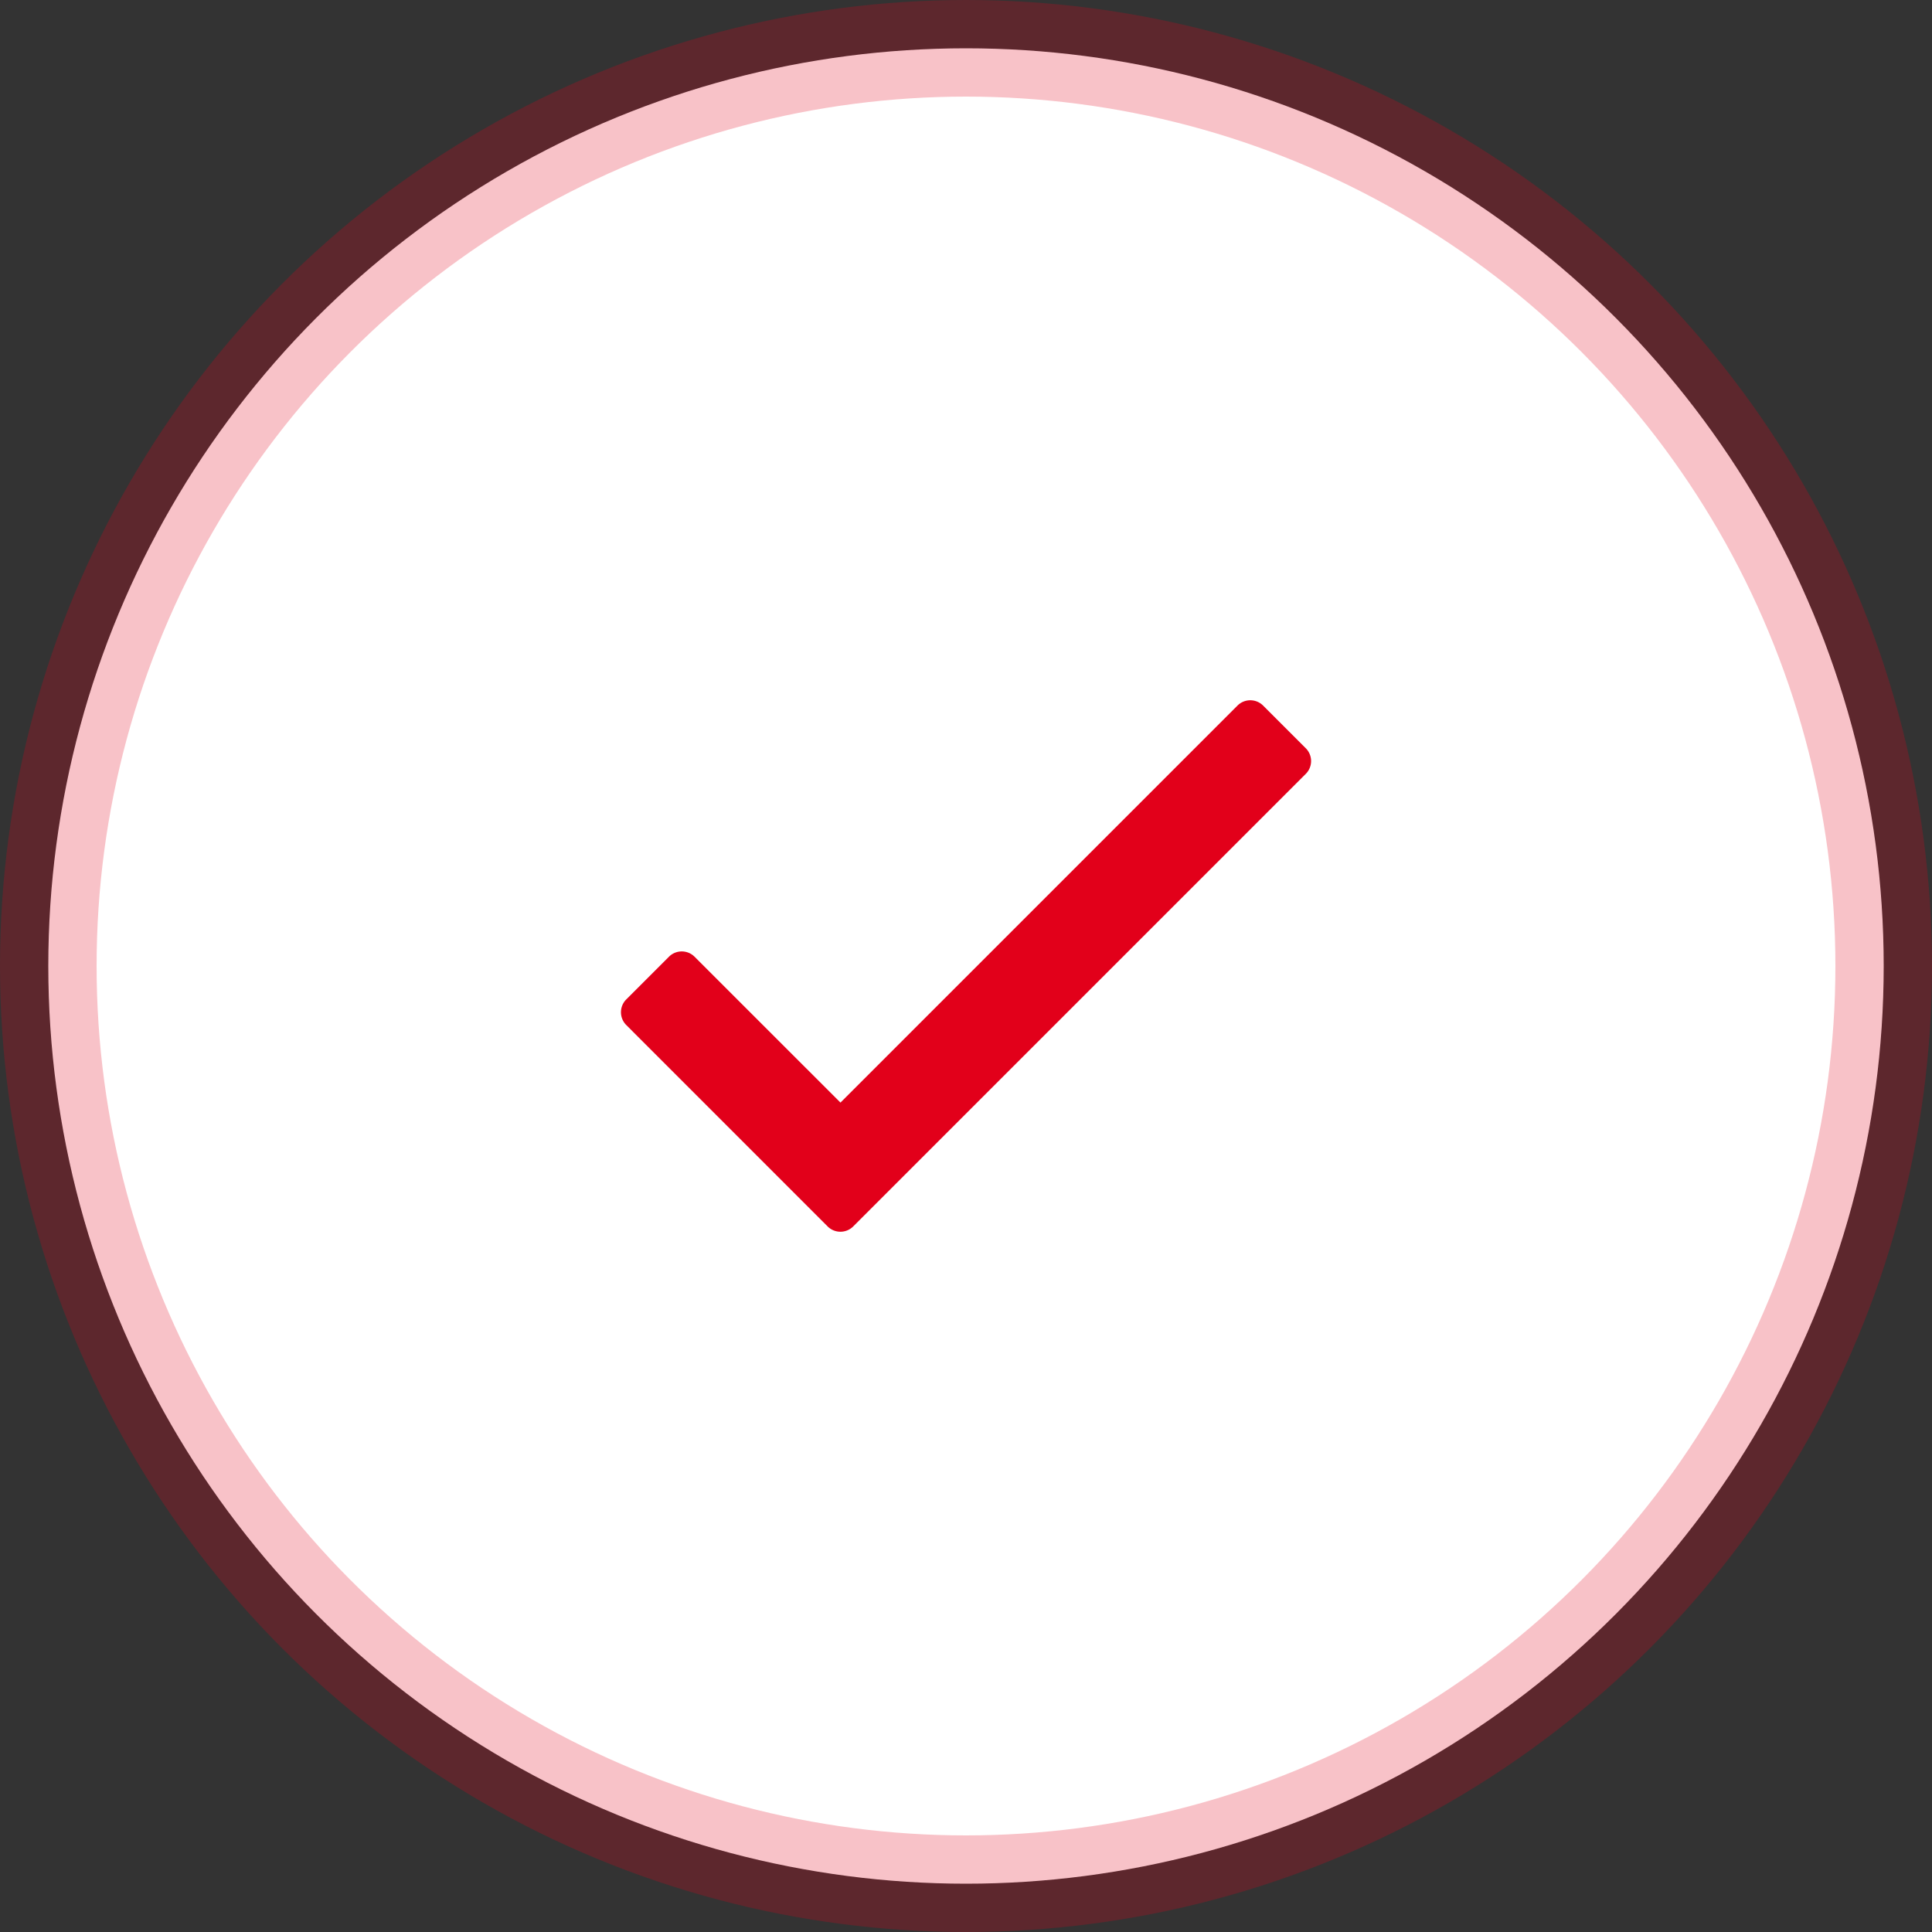
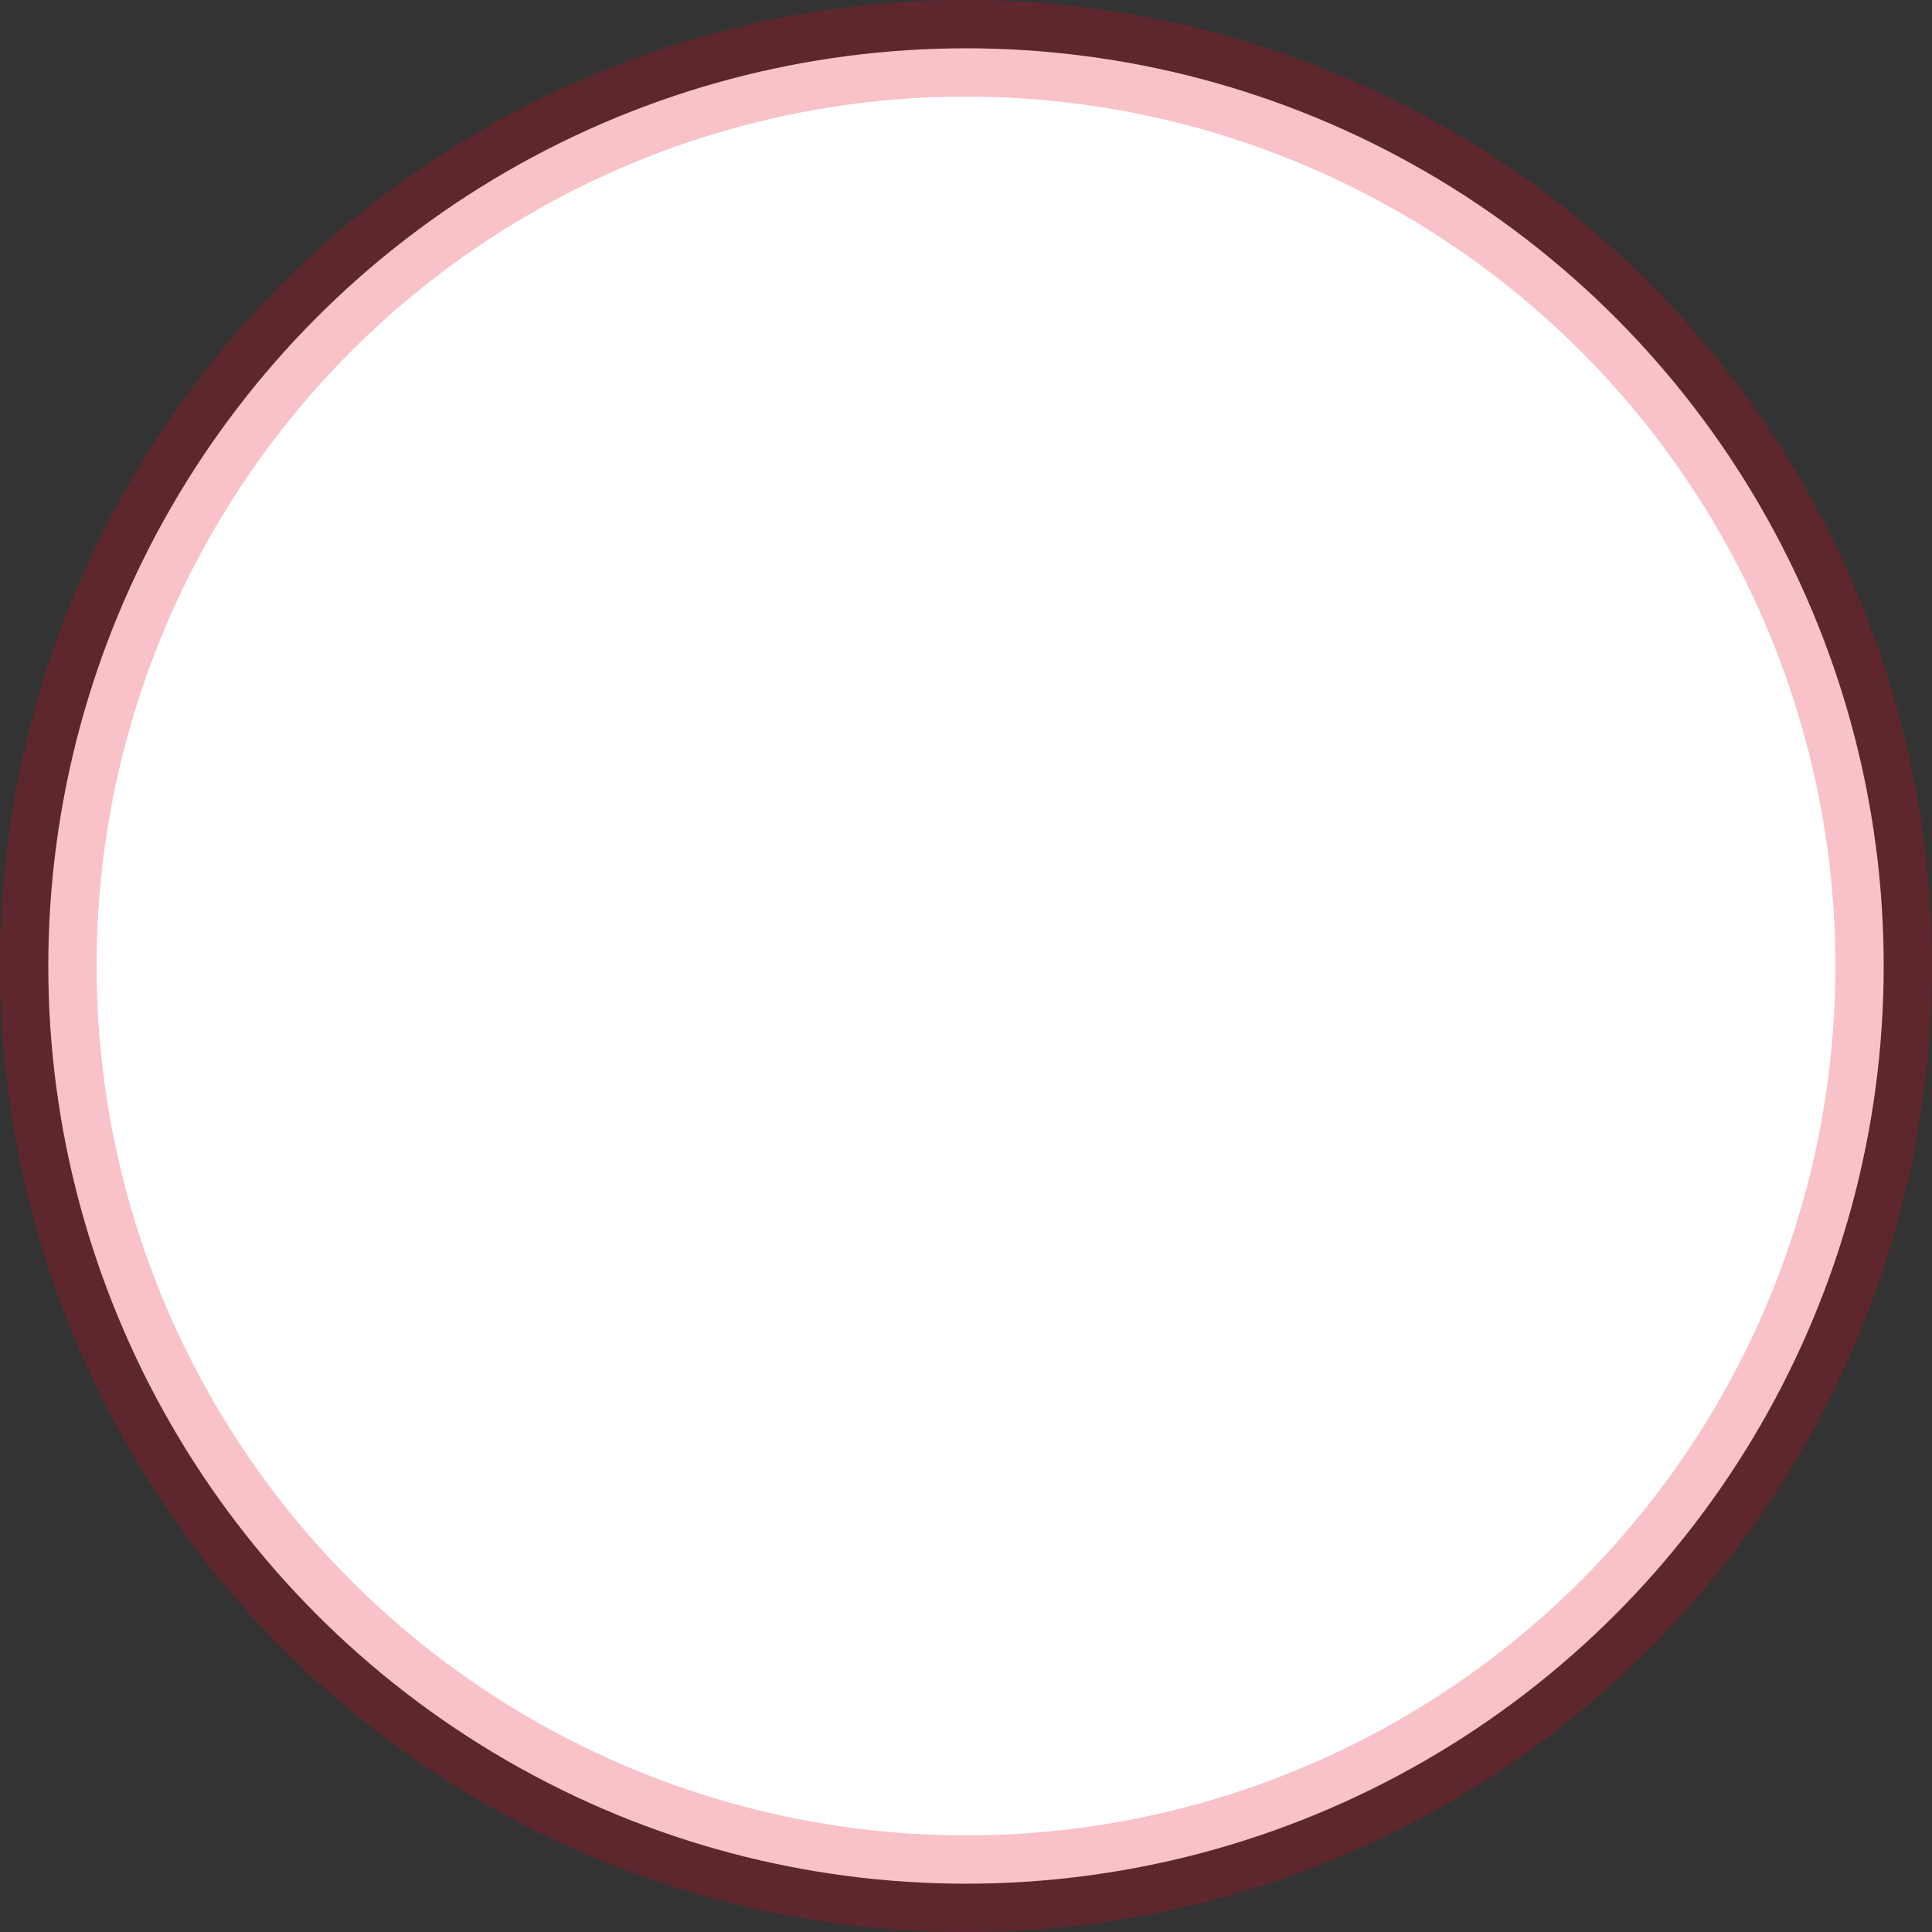
<svg xmlns="http://www.w3.org/2000/svg" width="40" height="40" viewBox="0 0 40 40" version="1.1">
  <rect x="0" y="0" width="40" height="40" fill="#333333" stroke="none" />
  <g id="Desktop" stroke="none" stroke-width="1" fill="none" fill-rule="evenodd">
    <g id="Startseite" transform="translate(-940 -758)">
      <g id="Group-11" transform="translate(940 758)">
        <circle id="Oval" stroke-opacity=".24" stroke="#E2001A" stroke-width="2" fill="#FFF" cx="20" cy="20" r="19" />
-         <path d="M17.665 25.392l9.37-9.37a.375.375 0 0 0 0-.53l-.884-.884a.375.375 0 0 0-.53 0l-8.22 8.22-3.021-3.02a.375.375 0 0 0-.53 0l-.884.884a.375.375 0 0 0 0 .53l4.169 4.17a.375.375 0 0 0 .53 0z" id="" fill="#E2001A" fill-rule="nonzero" />
      </g>
    </g>
  </g>
</svg>